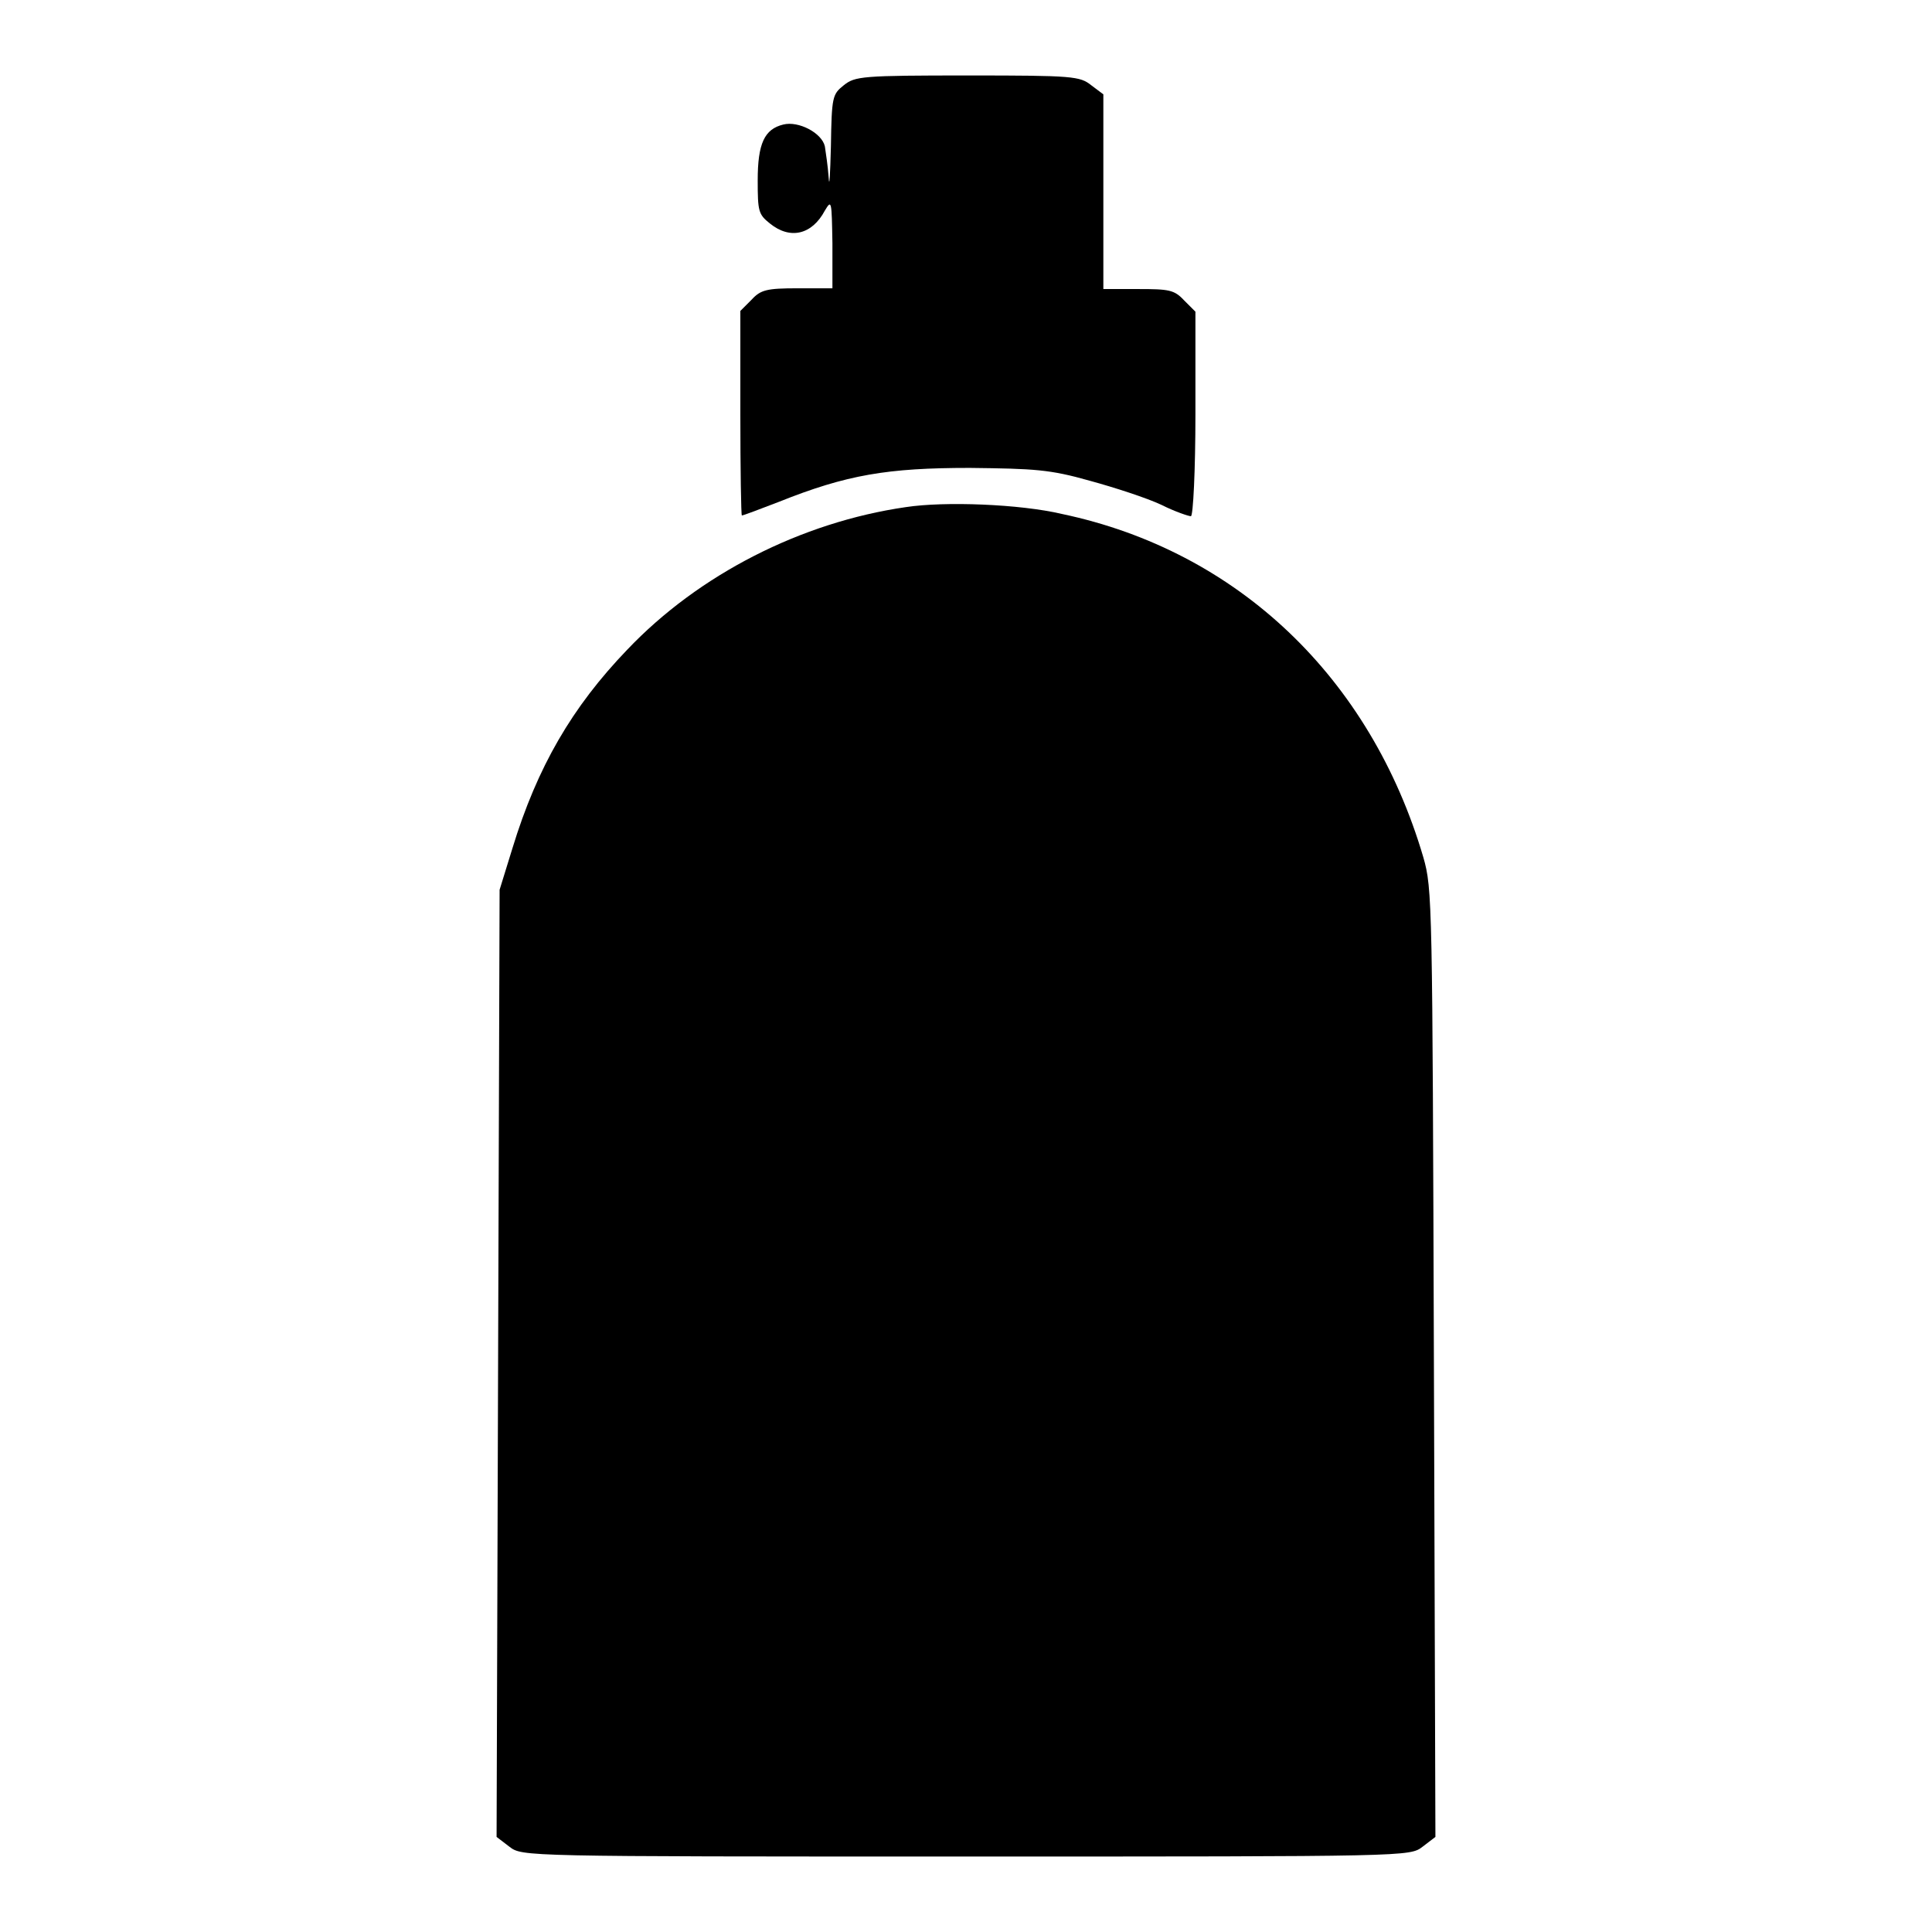
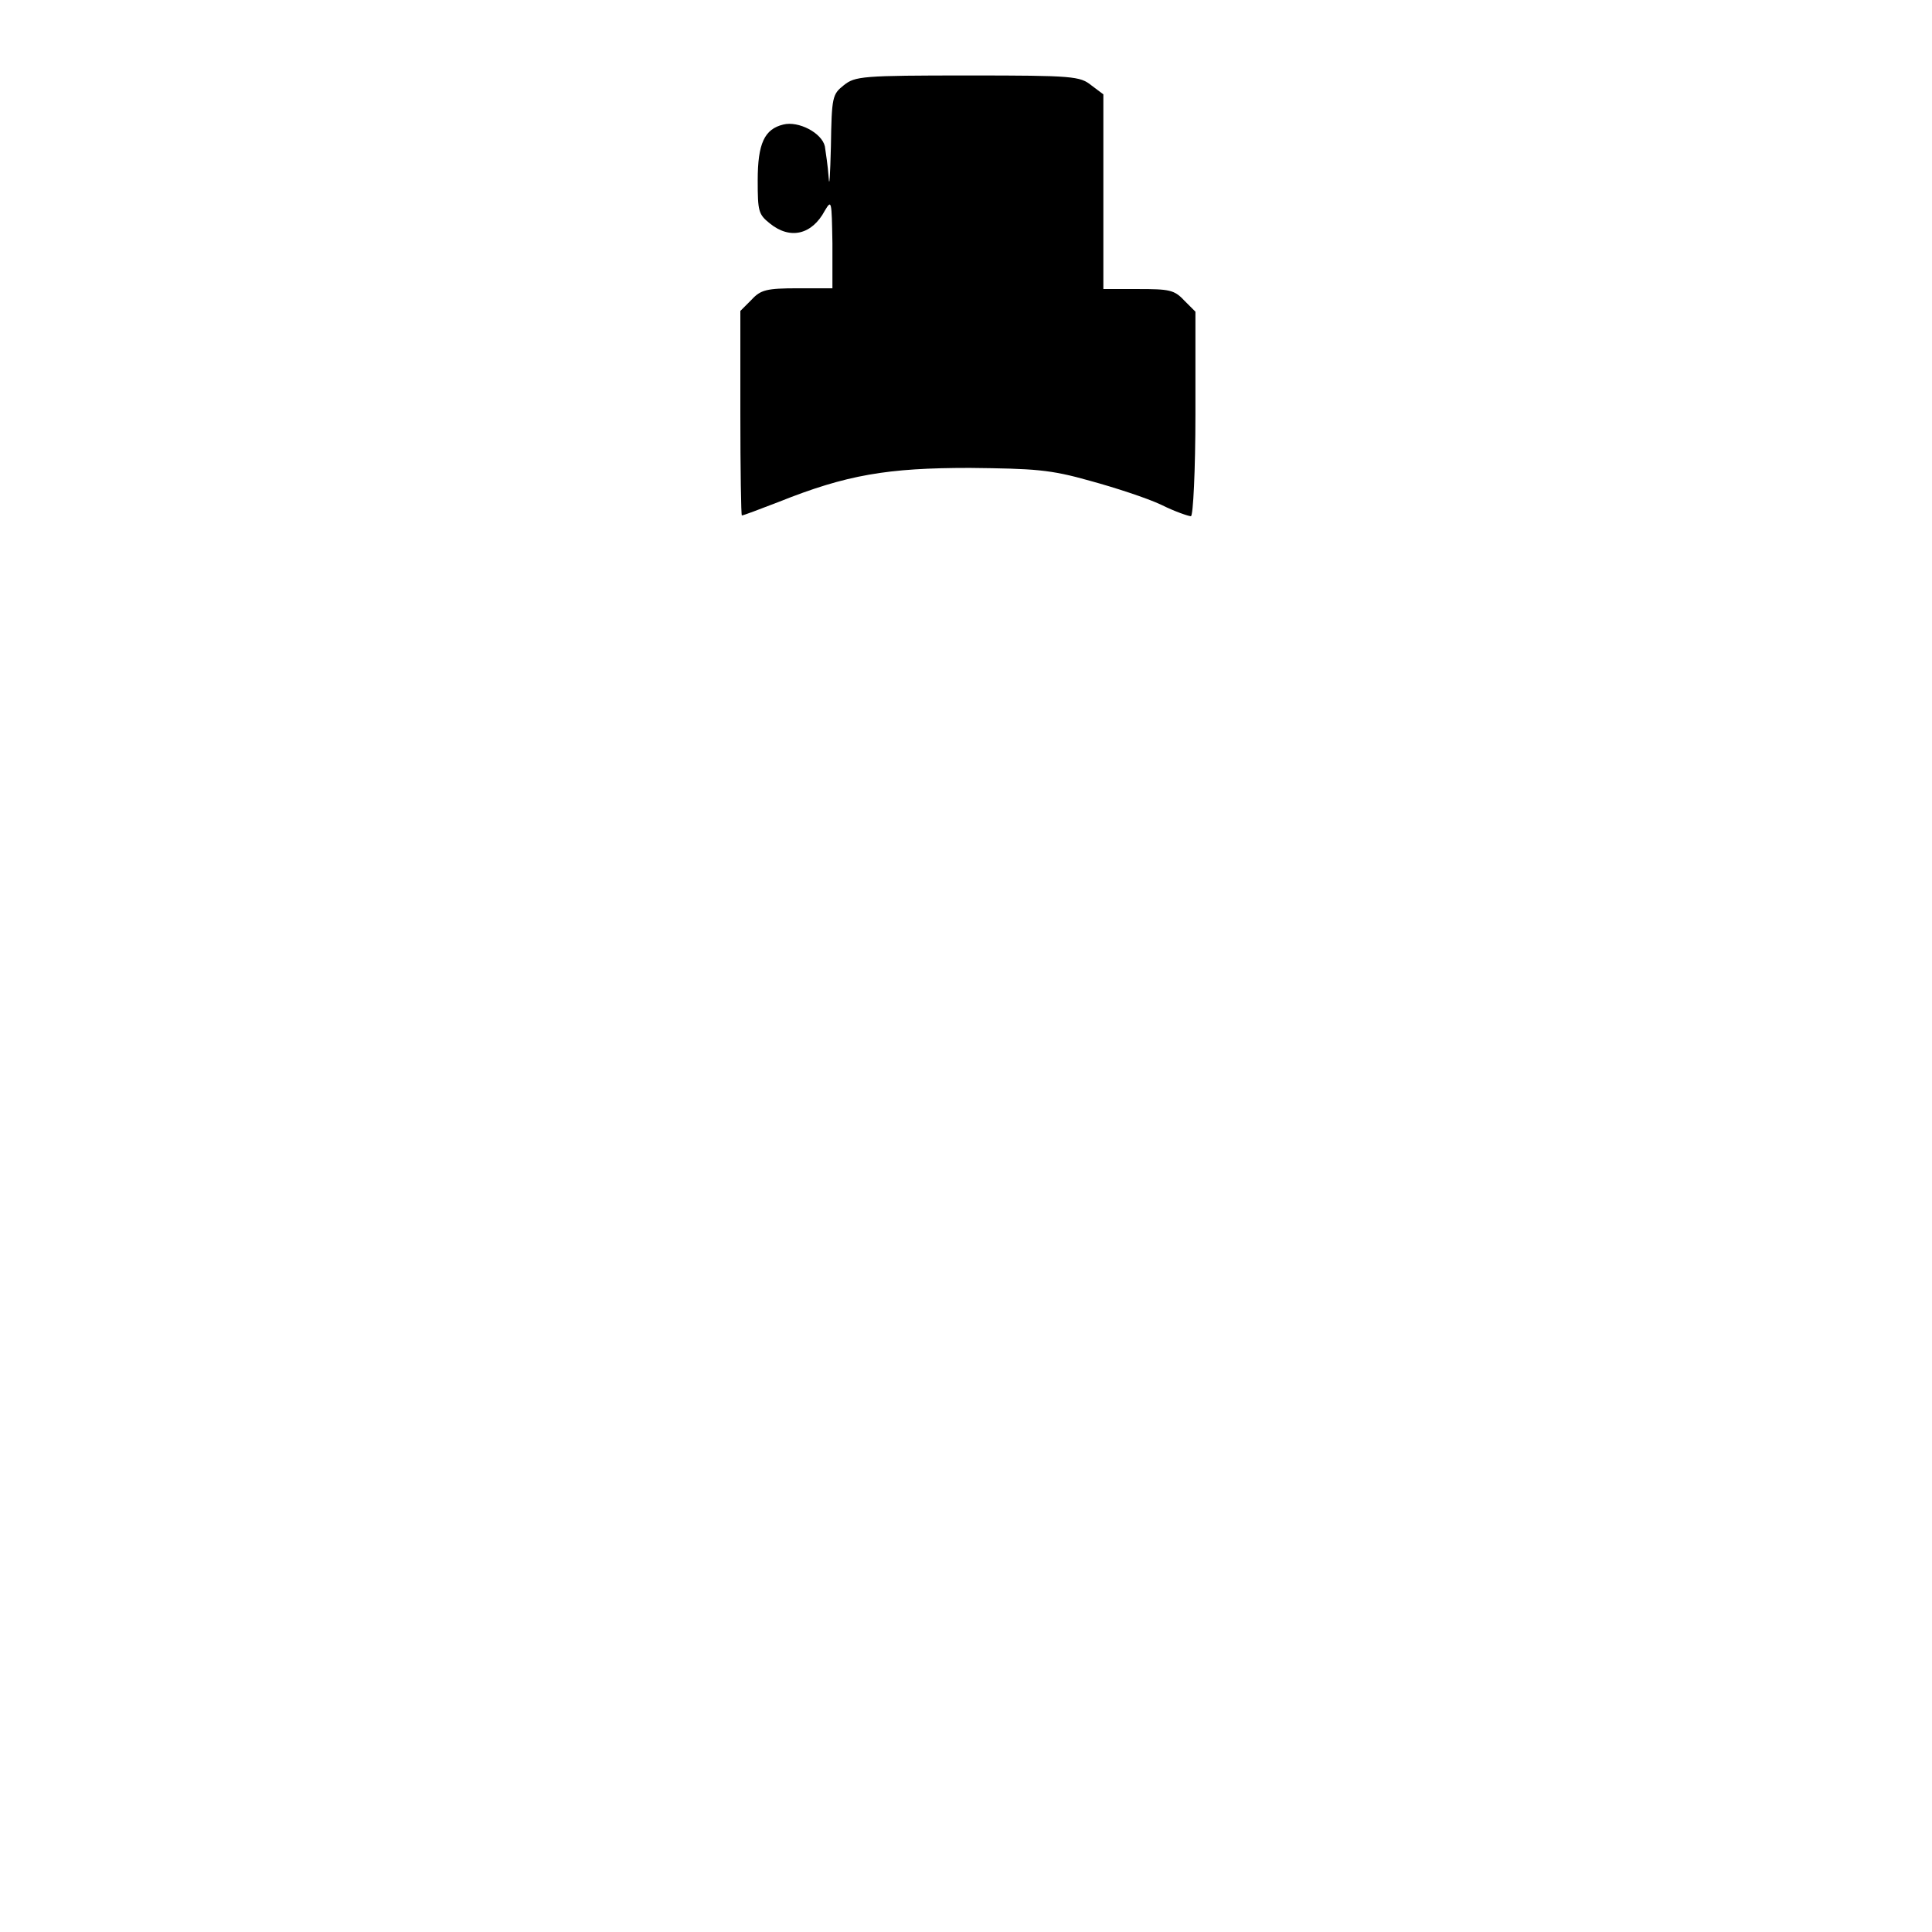
<svg xmlns="http://www.w3.org/2000/svg" version="1.1" x="0px" y="0px" viewBox="0 0 256 256" enable-background="new 0 0 256 256" xml:space="preserve">
  <g>
    <g>
      <g>
        <path fill="#000000" d="M111.8,11.3c-1.5,1.2-1.6,1.5-1.7,8.1c-0.1,3.8-0.2,5.7-0.3,4.1c-0.1-1.5-0.4-3.4-0.5-4.1c-0.4-1.8-3.5-3.4-5.5-2.9c-2.5,0.6-3.4,2.5-3.4,7.4c0,4.1,0.1,4.5,1.6,5.7c2.7,2.2,5.6,1.5,7.3-1.7c0.9-1.5,0.9-1.3,1,4.3v6h-4.6c-4.1,0-4.9,0.2-6.1,1.5l-1.5,1.5v13.6c0,7.4,0.1,13.5,0.2,13.5c0.2,0,2.3-0.8,4.9-1.8c9-3.6,14.4-4.5,25.3-4.5c8.6,0.1,10.6,0.2,15.9,1.7c3.3,0.9,7.6,2.3,9.5,3.2c1.8,0.9,3.6,1.5,3.9,1.5s0.6-6.1,0.6-13.5V41.3l-1.5-1.5c-1.3-1.4-2-1.5-6.1-1.5h-4.6V25.4V12.5l-1.6-1.2c-1.5-1.2-2.4-1.3-16.2-1.3C114.2,10,113.3,10.1,111.8,11.3z" />
-         <path fill="#000000" d="M120,67.2c-13.8,2-27.4,8.9-36.9,18.9c-7.3,7.6-11.9,15.5-15.2,26.3l-1.7,5.5l-0.2,62.8l-0.2,62.7l1.7,1.3c1.7,1.3,1.7,1.3,60.5,1.3c58.8,0,58.8,0,60.5-1.3l1.7-1.3l-0.2-62.7c-0.2-61.3-0.2-62.9-1.4-67.1c-7-23.8-24.6-40.6-47.9-45.5C135.2,66.8,125.2,66.4,120,67.2z" />
      </g>
    </g>
  </g>
</svg>